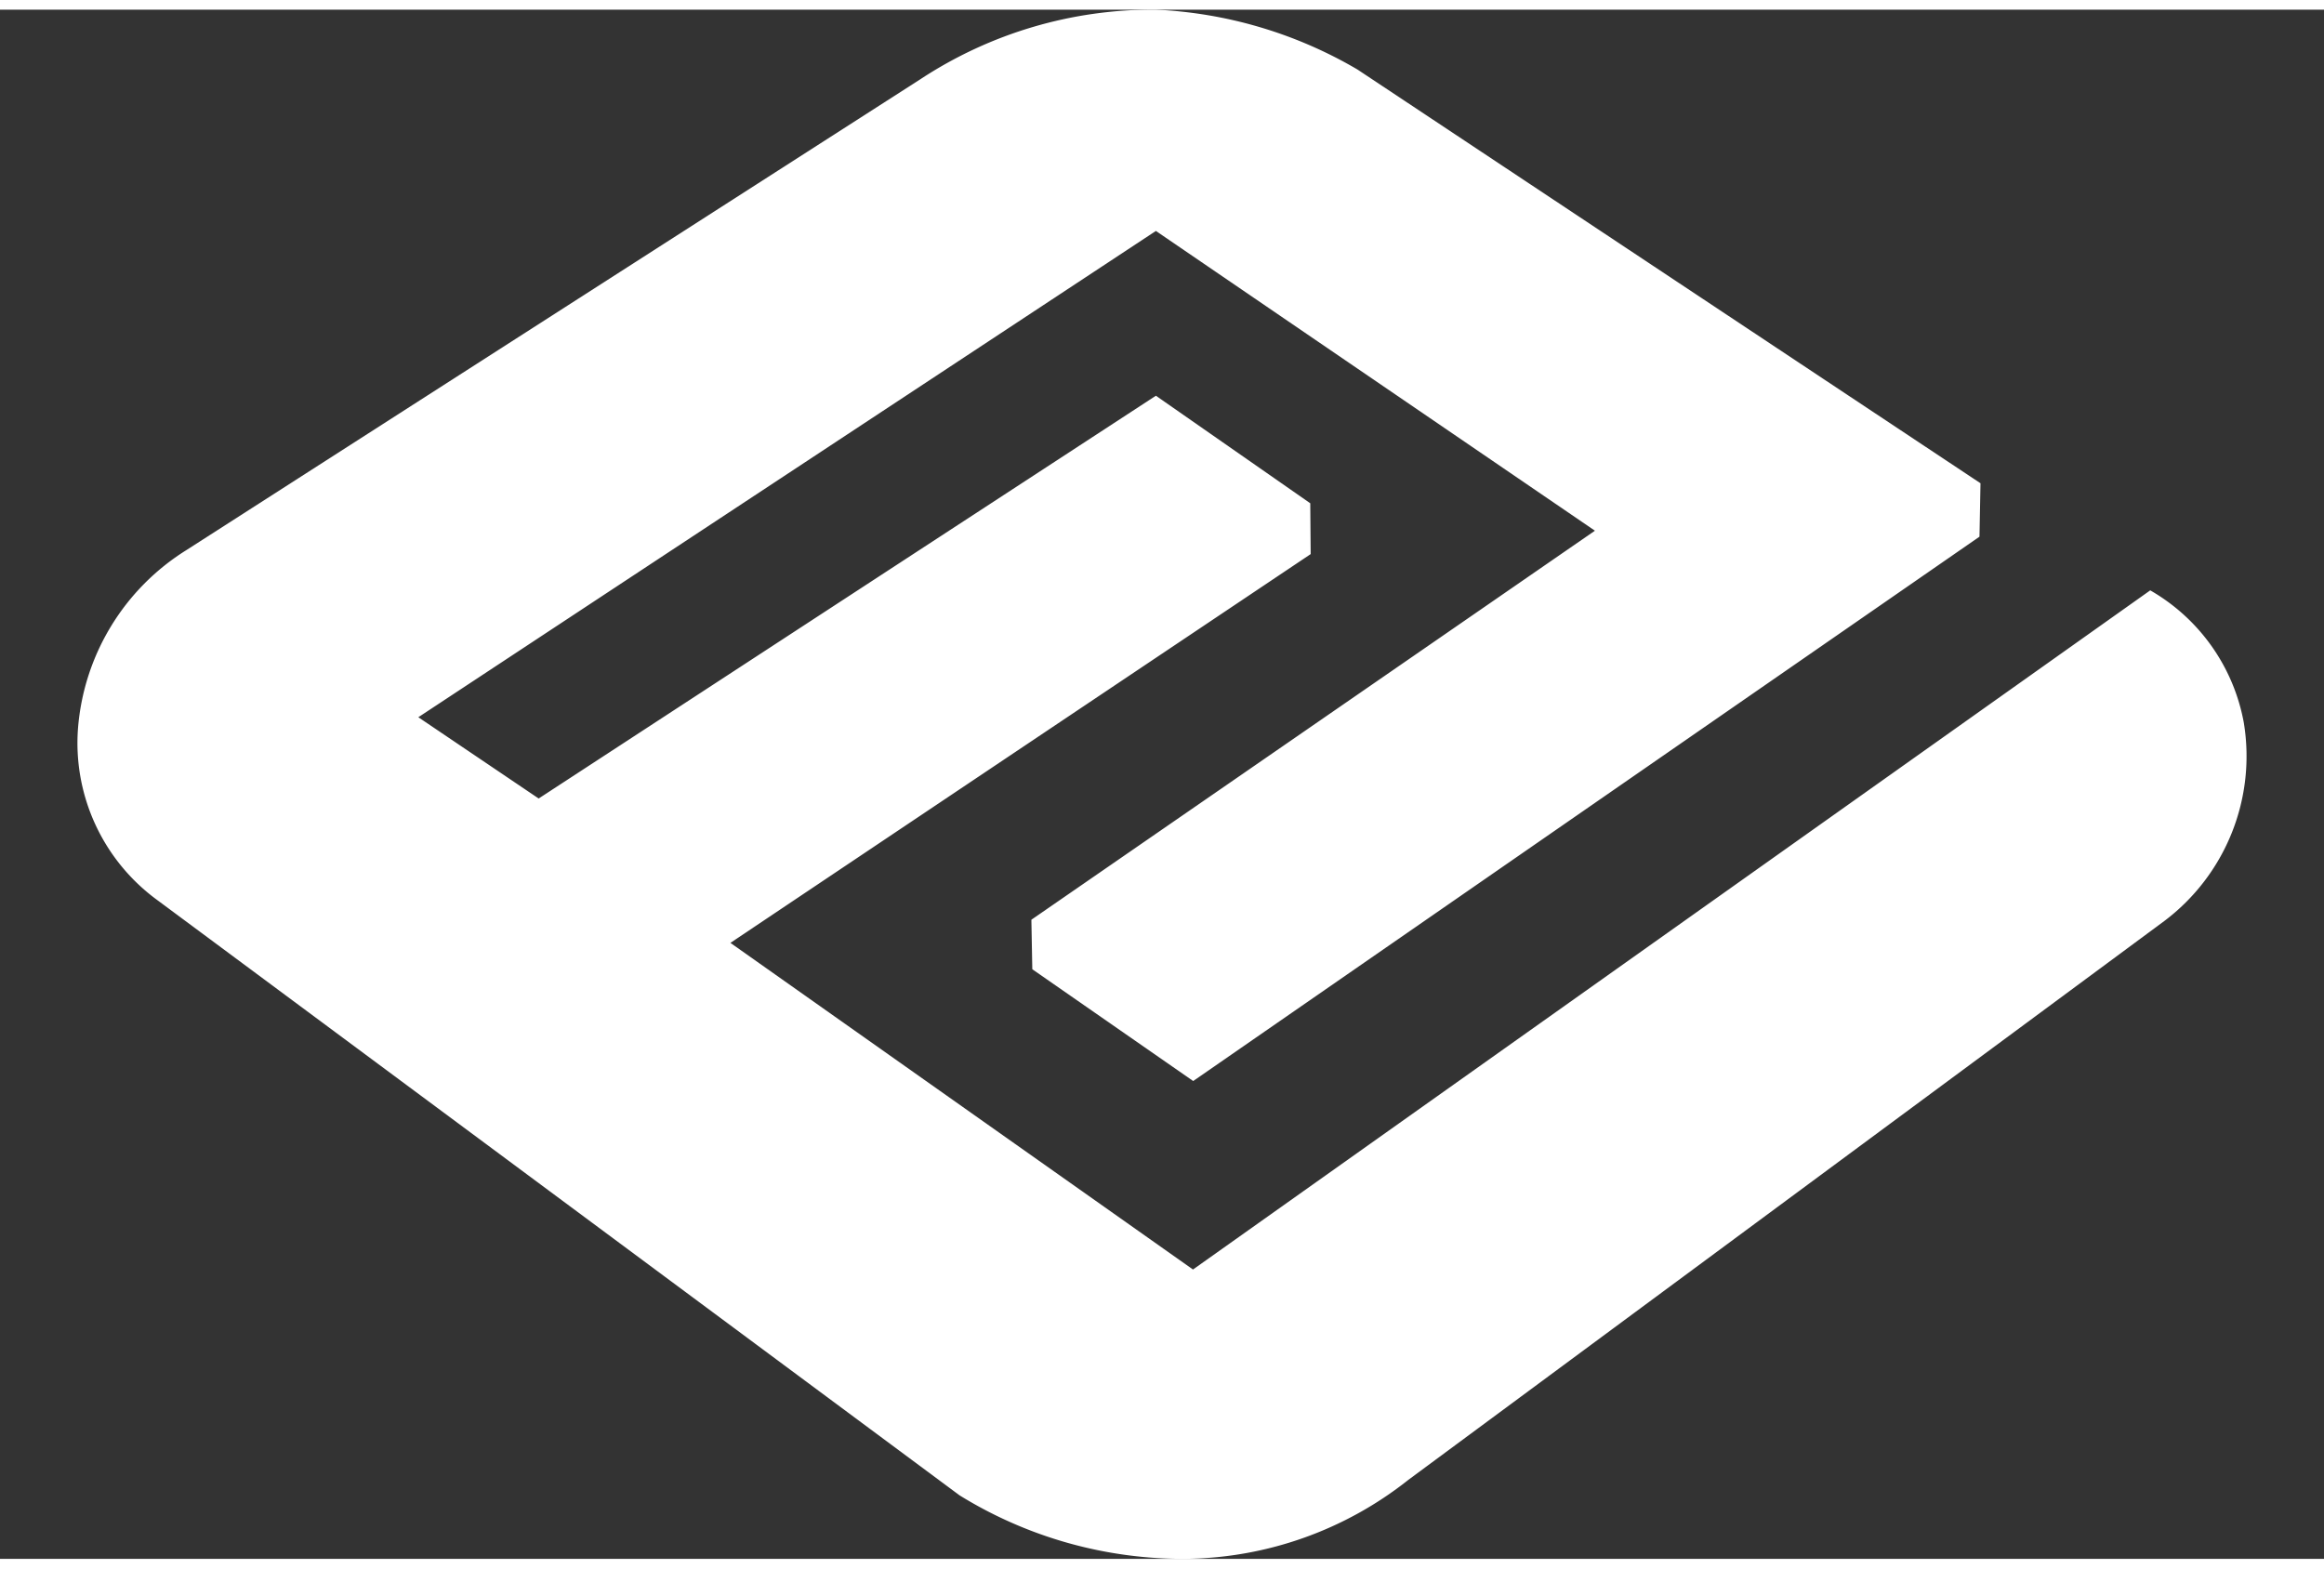
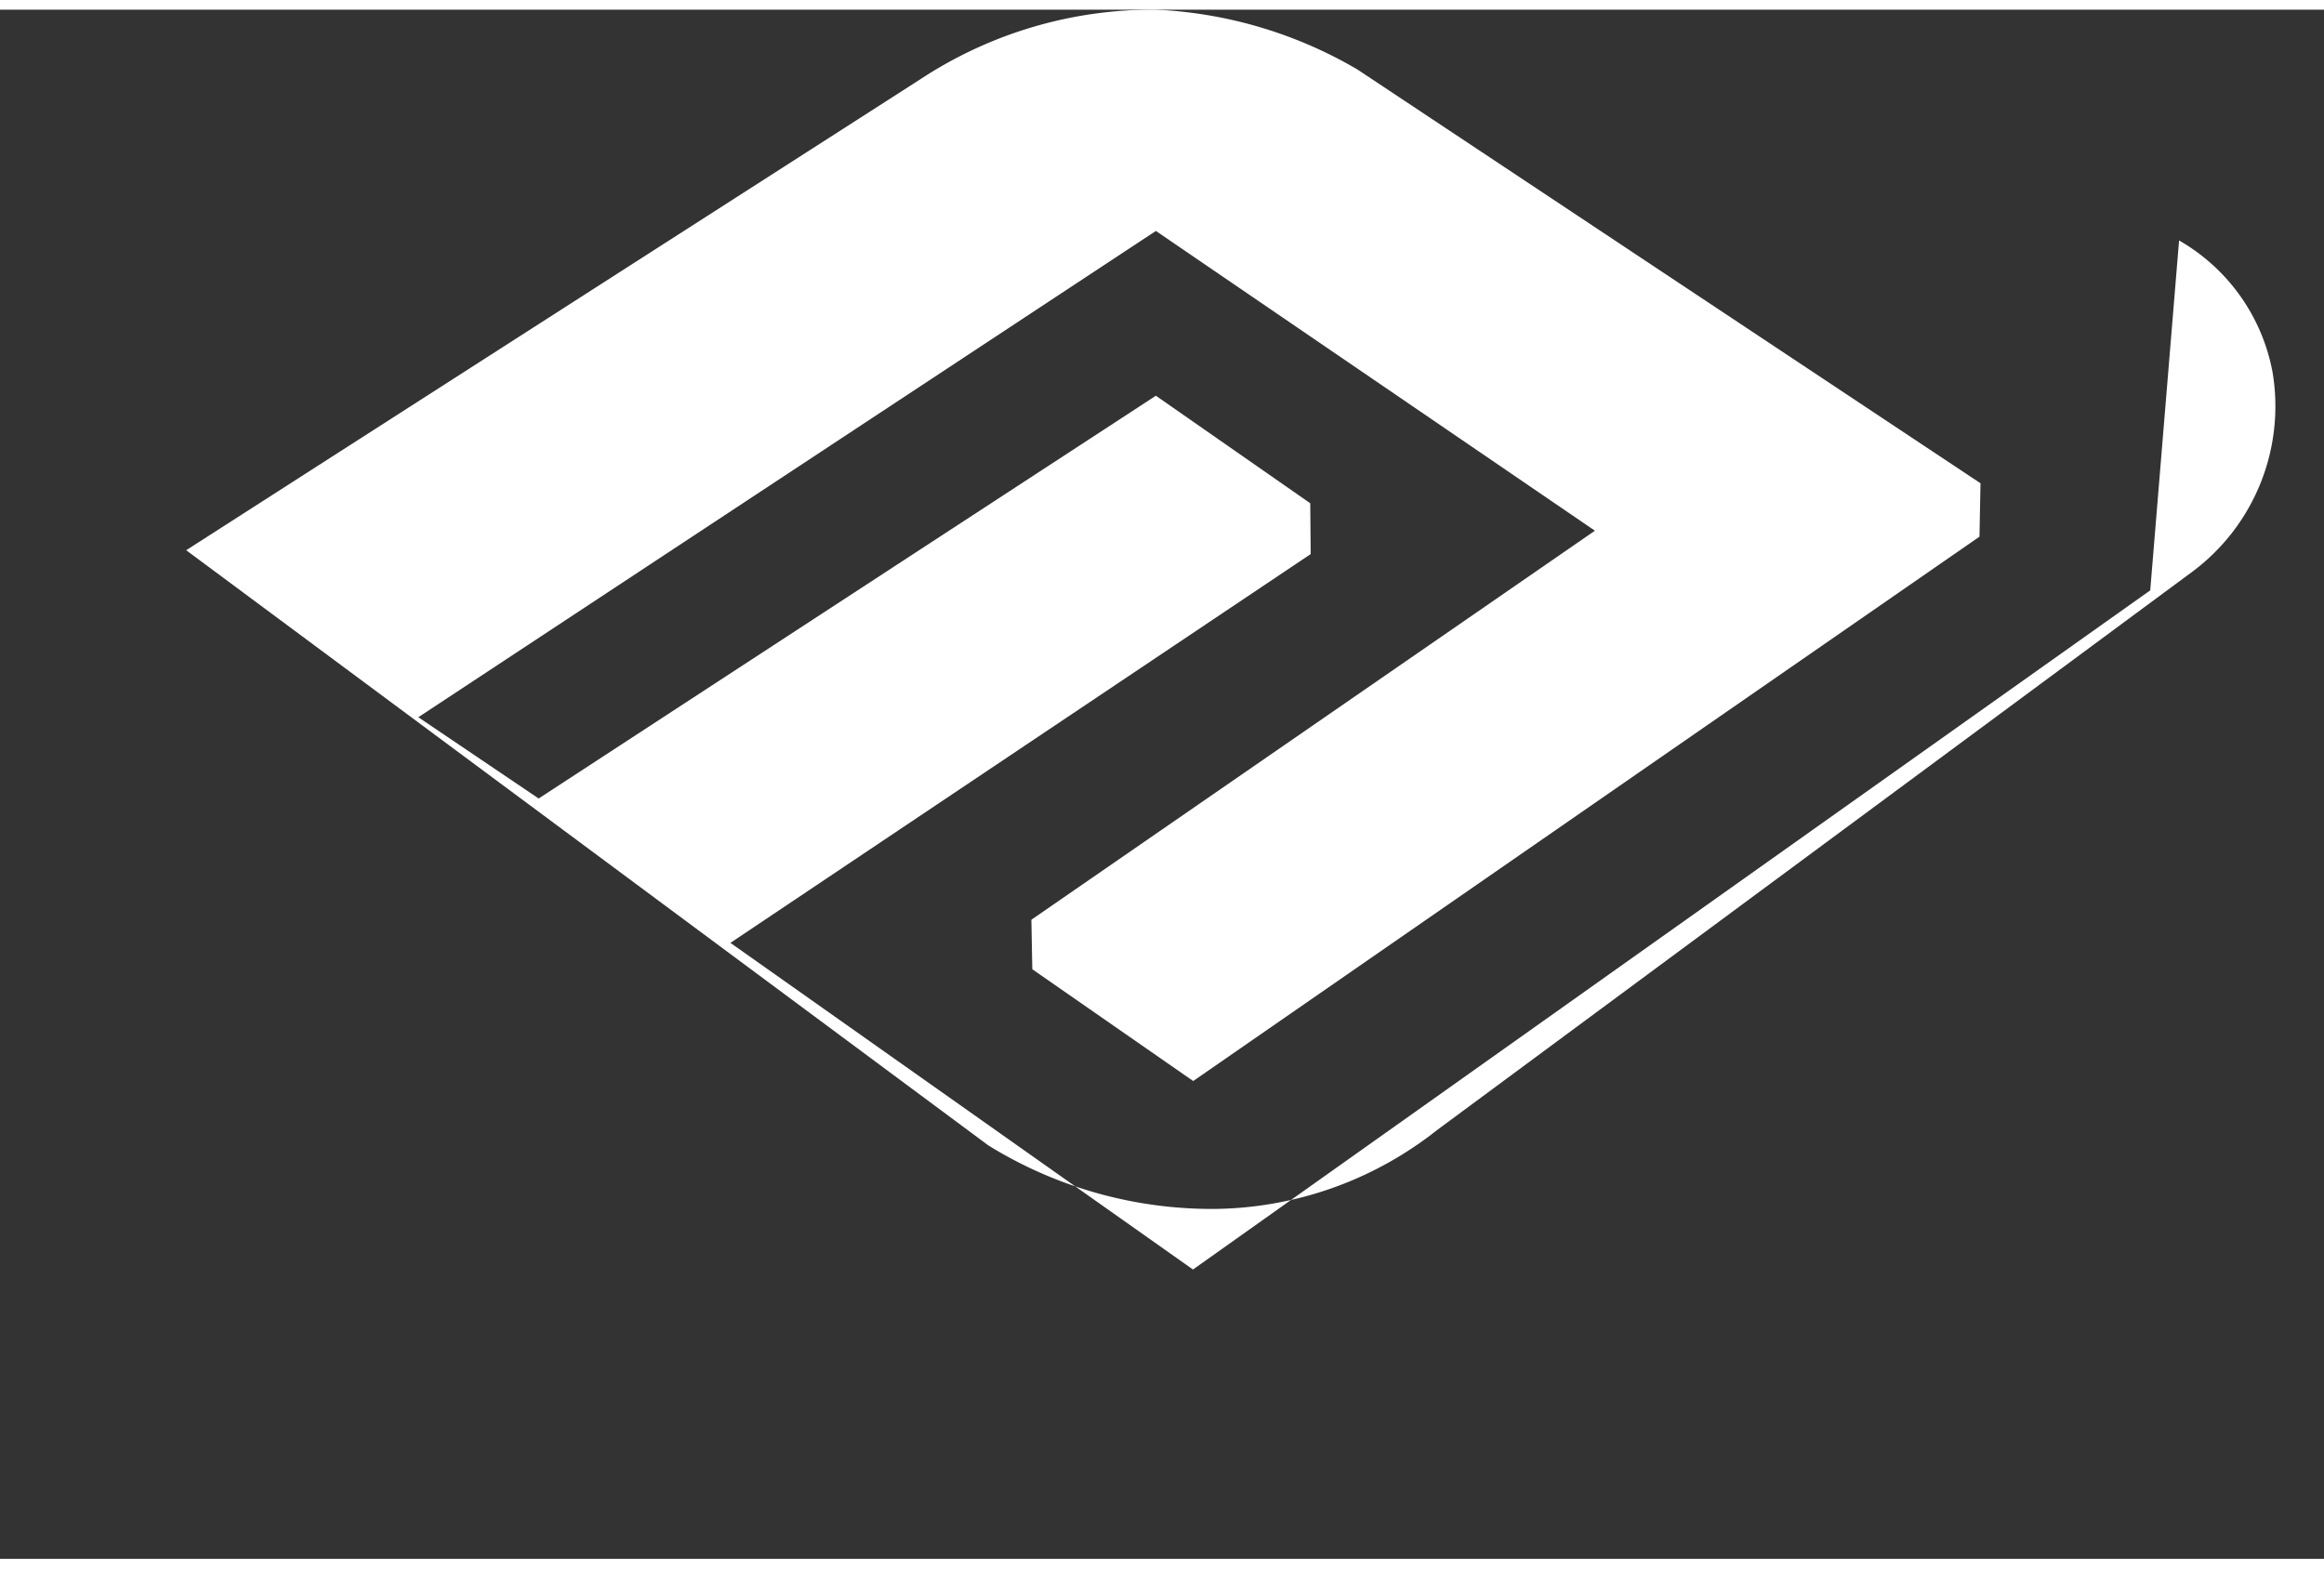
<svg xmlns="http://www.w3.org/2000/svg" width="40" height="27" fill="none" viewBox="0 0 78 52">
  <rect x="0" y="0" width="78" height="52" fill="#333333" stroke="none" />
-   <path d="M72.168 19.491L40.04 42.288 24.515 31.324l19.475-13.05-.014-1.706-5.181-3.61-20.716 13.52-4.039-2.728L38.795 7.427 53.53 17.489 34.616 30.547l.031 1.662 5.4 3.752 26.39-18.272.034-1.793L45.56 2.008A14.682 14.682 0 0038.792 0a14.175 14.175 0 00-7.905 2.337L6.249 18.144a7.771 7.771 0 00-3.632 5.99 6.53 6.53 0 002.664 5.755l26.923 19.978a14.265 14.265 0 007.617 2.132 12.233 12.233 0 007.448-2.651l25.374-18.76a6.925 6.925 0 002.663-6.67 6.462 6.462 0 00-3.138-4.427z" fill="#fff" />
+   <path d="M72.168 19.491L40.04 42.288 24.515 31.324l19.475-13.05-.014-1.706-5.181-3.61-20.716 13.52-4.039-2.728L38.795 7.427 53.53 17.489 34.616 30.547l.031 1.662 5.4 3.752 26.39-18.272.034-1.793L45.56 2.008A14.682 14.682 0 0038.792 0a14.175 14.175 0 00-7.905 2.337L6.249 18.144l26.923 19.978a14.265 14.265 0 007.617 2.132 12.233 12.233 0 007.448-2.651l25.374-18.76a6.925 6.925 0 002.663-6.67 6.462 6.462 0 00-3.138-4.427z" fill="#fff" />
</svg>